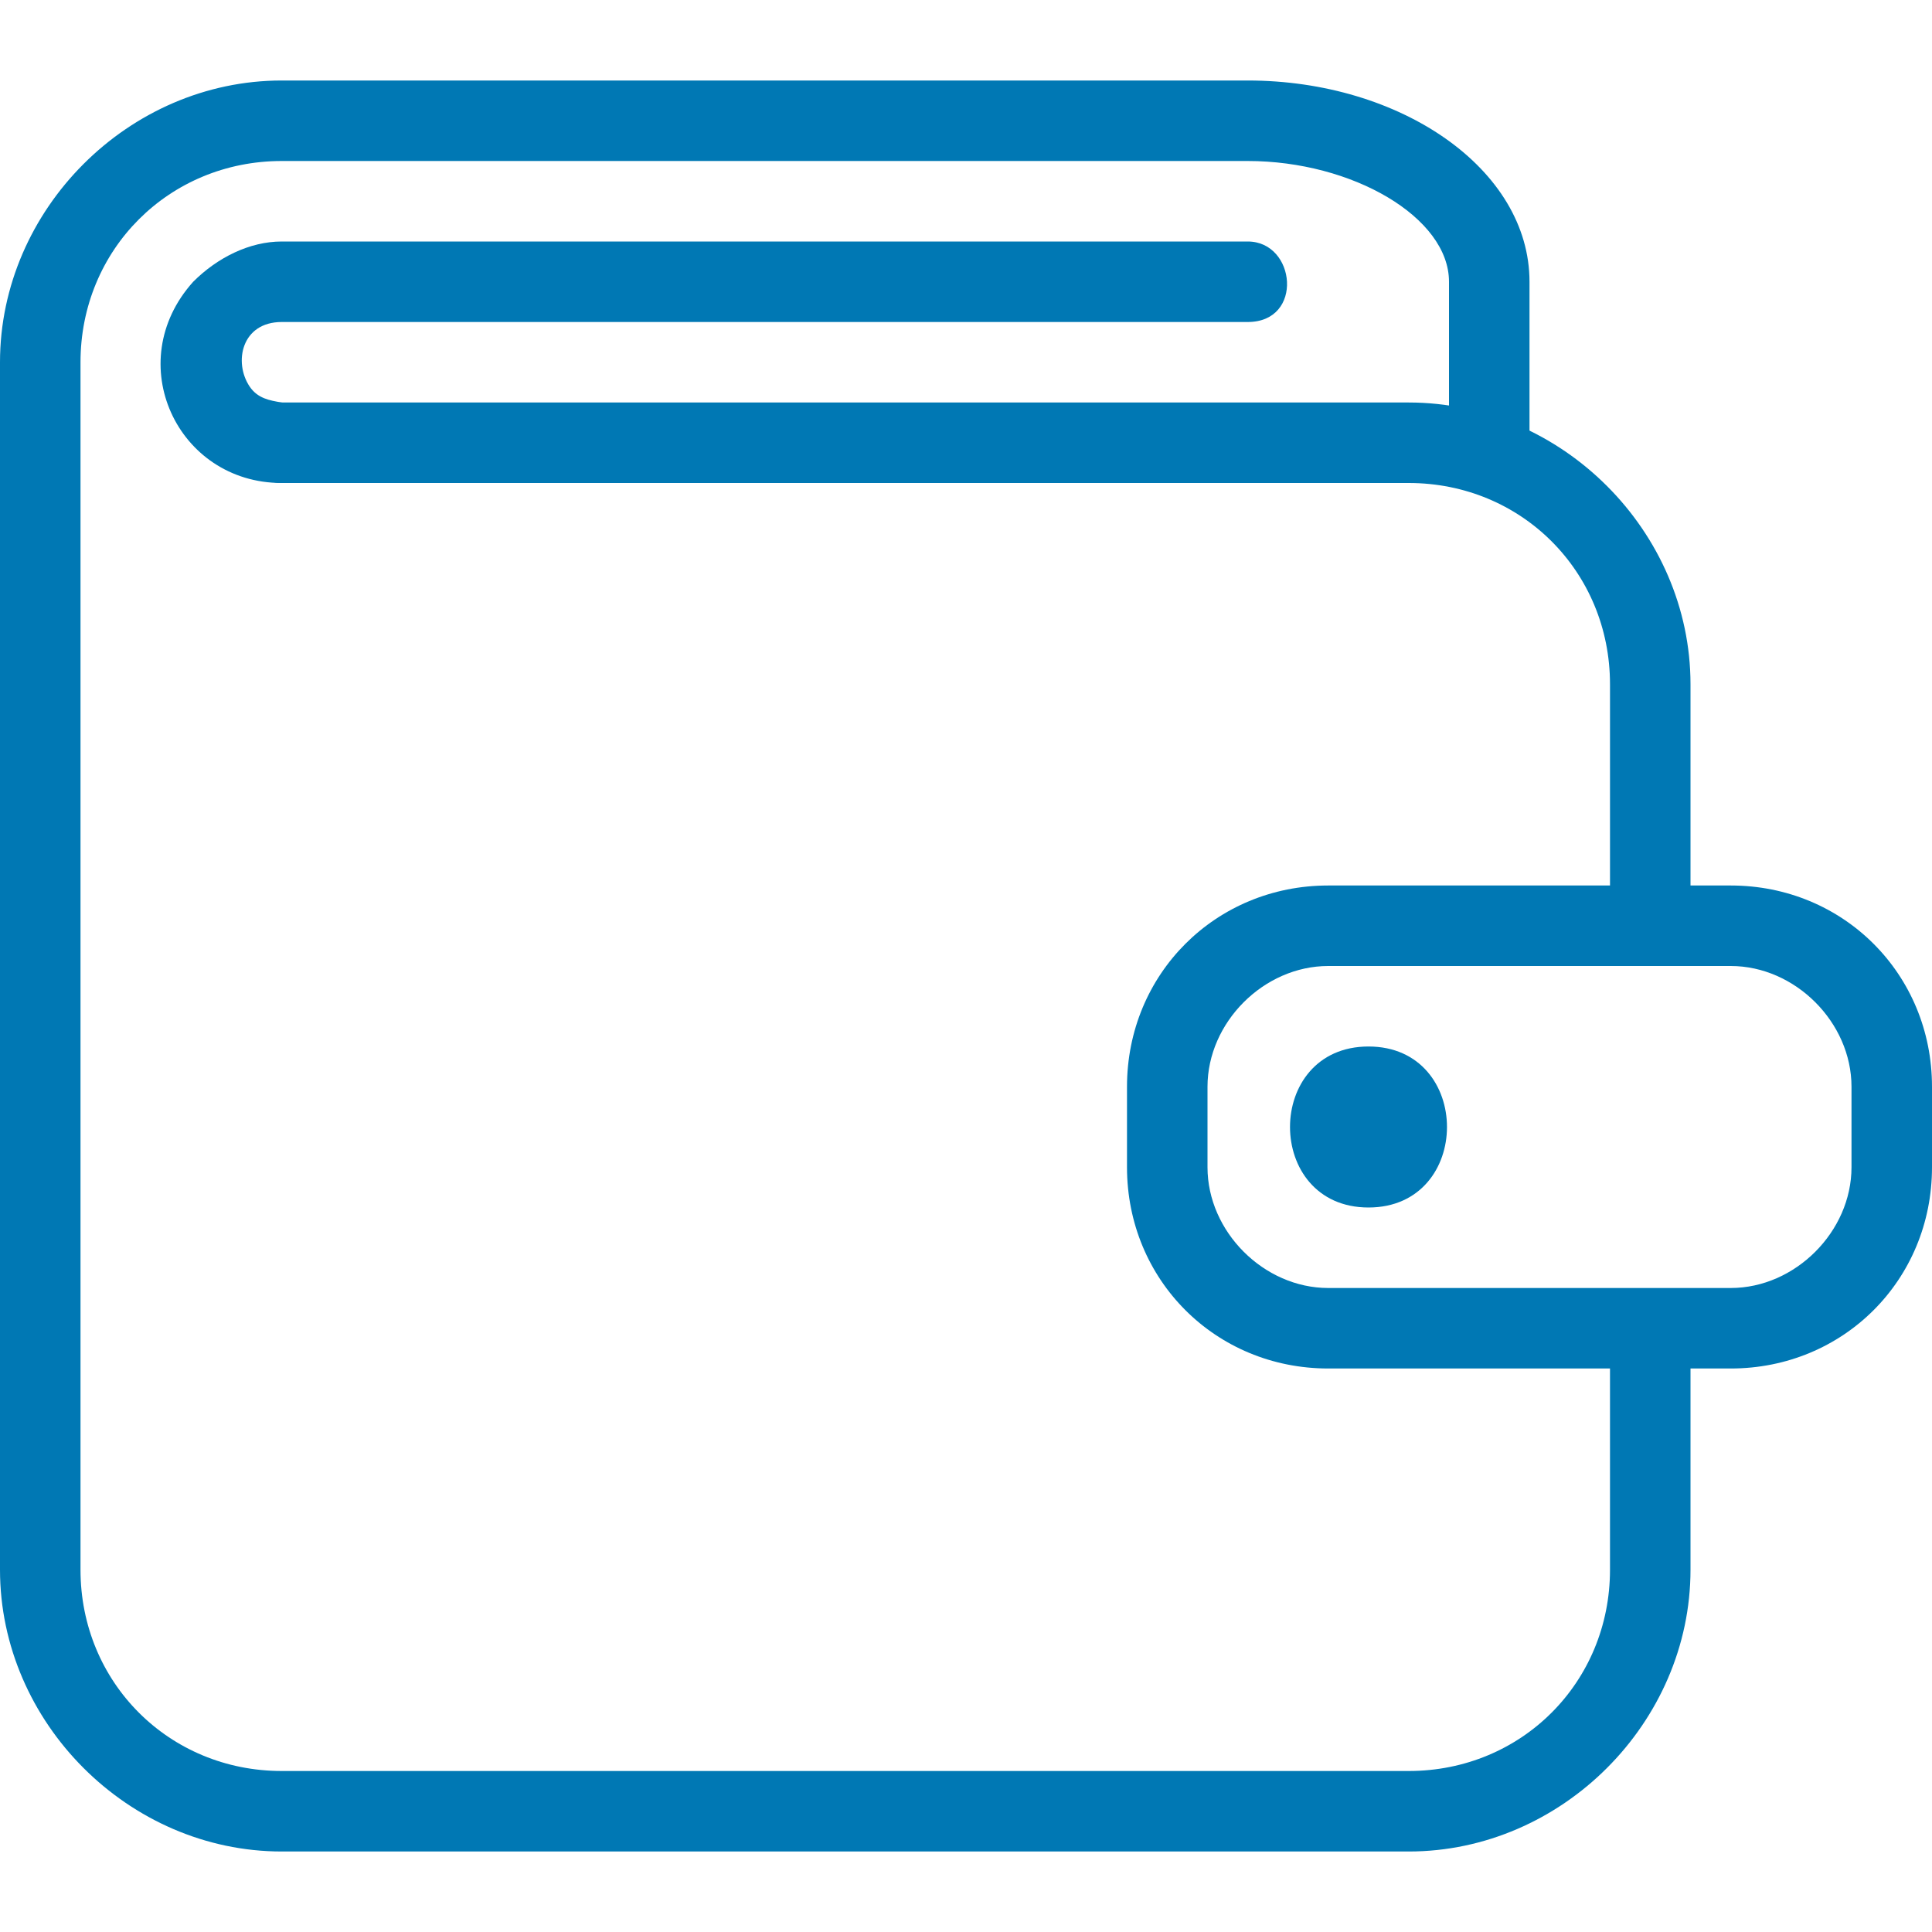
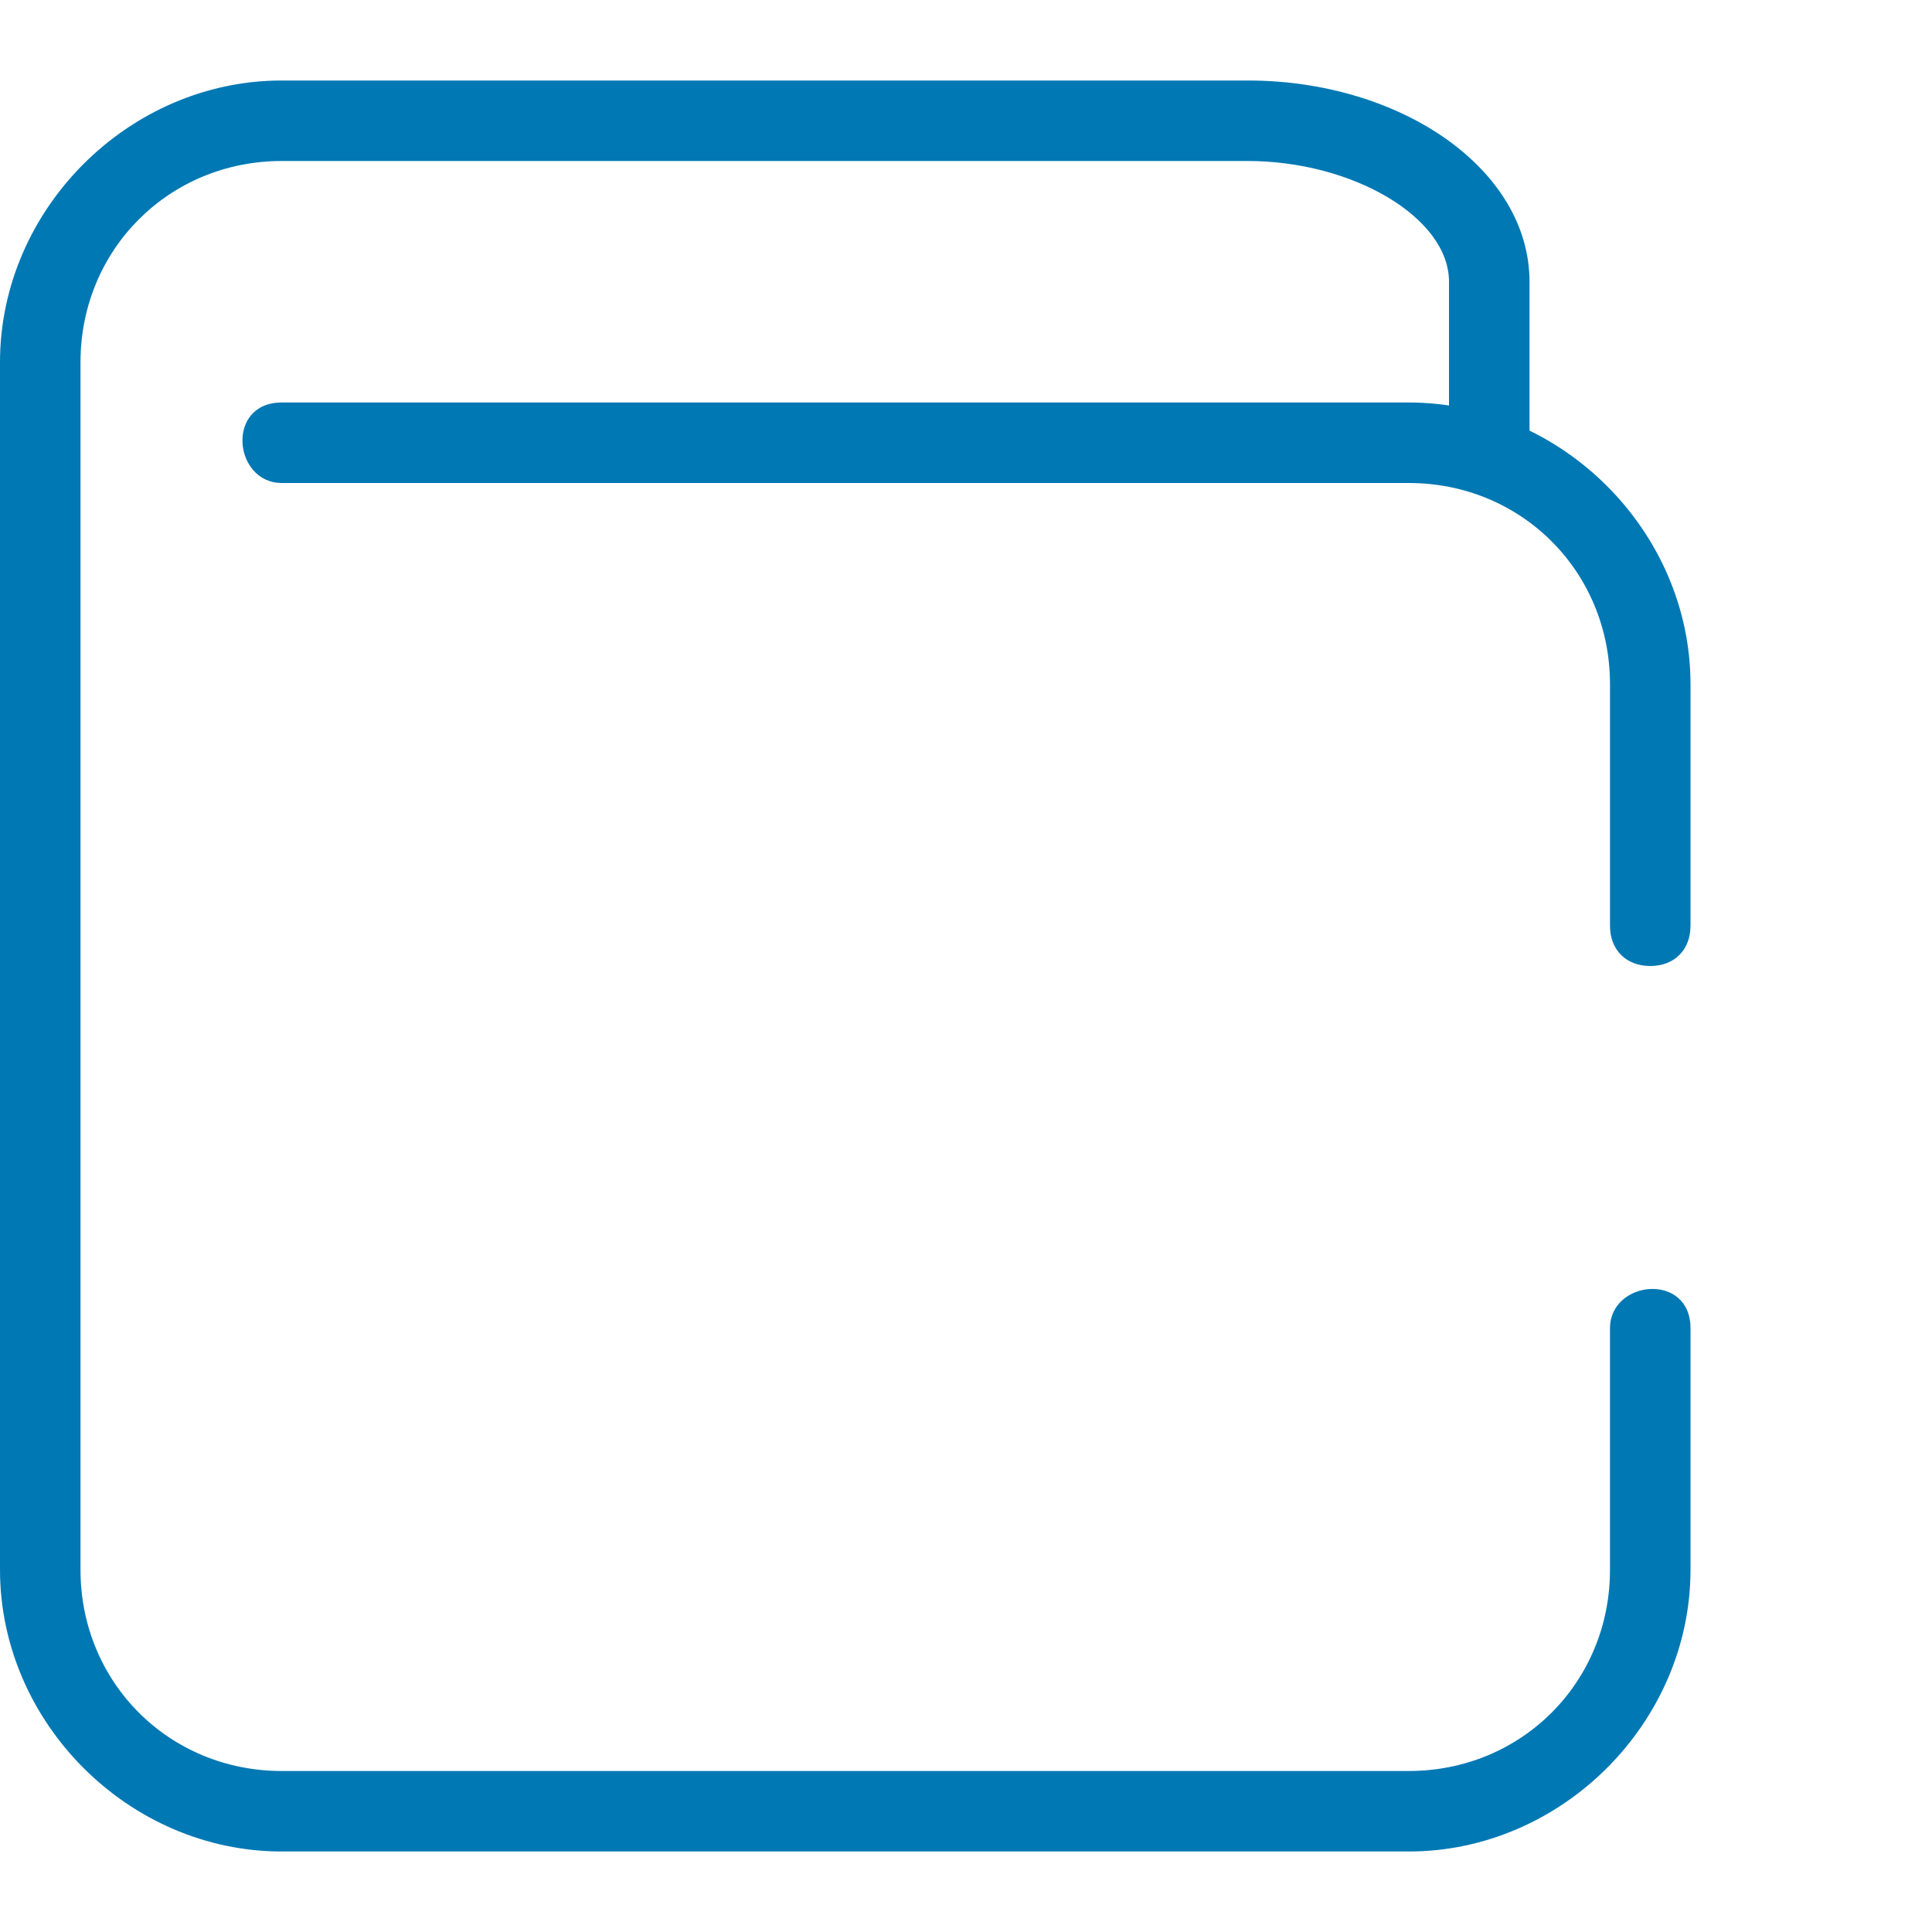
<svg xmlns="http://www.w3.org/2000/svg" version="1.1" id="Layer_1" x="0px" y="0px" viewBox="0 0 24 24" style="enable-background:new 0 0 24 24;" xml:space="preserve">
  <style type="text/css">
	.st0{fill:#0078B4;}
</style>
  <g>
    <g>
-       <path class="st0" d="M17,15c-1.3,0-1.3-2,0-2S18.3,15,17,15z M17,13.5V14l0,0V13.5z" />
-     </g>
+       </g>
    <g>
-       <path class="st0" d="M21.5,17h-5c-1.4,0-2.5-1.1-2.5-2.5v-1c0-1.4,1.1-2.5,2.5-2.5h5c1.4,0,2.5,1.1,2.5,2.5v1    C24,15.9,22.9,17,21.5,17z M16.5,12c-0.8,0-1.5,0.7-1.5,1.5v1c0,0.8,0.7,1.5,1.5,1.5h5c0.8,0,1.5-0.7,1.5-1.5v-1    c0-0.8-0.7-1.5-1.5-1.5H16.5z" />
-     </g>
+       </g>
    <g>
      <path class="st0" d="M20.5,12c-0.3,0-0.5-0.2-0.5-0.5v-3C20,7.1,18.9,6,17.5,6h-14c-0.6,0-0.7-1,0-1h14C19.4,5,21,6.6,21,8.5v3    C21,11.8,20.8,12,20.5,12z" />
    </g>
    <g>
-       <path class="st0" d="M3.5,6c-1.3,0-2-1.5-1.1-2.5C2.7,3.2,3.1,3,3.5,3h12c0.6,0,0.7,1,0,1h-12C3,4,2.9,4.5,3.1,4.8    c0.2,0.3,0.6,0.1,0.8,0.4C4.1,5.6,3.9,6,3.5,6z" />
-     </g>
+       </g>
    <g>
      <path class="st0" d="M17.5,23h-14C1.6,23,0,21.4,0,19.5v-15C0,2.6,1.6,1,3.5,1h12C17.4,1,19,2.1,19,3.5v2c0,0.6-1,0.7-1,0v-2    C18,2.7,16.8,2,15.5,2h-12C2.1,2,1,3.1,1,4.5v15C1,20.9,2.1,22,3.5,22h14c1.4,0,2.5-1.1,2.5-2.5v-3c0-0.6,1-0.7,1,0v3    C21,21.4,19.4,23,17.5,23z" />
    </g>
  </g>
</svg>